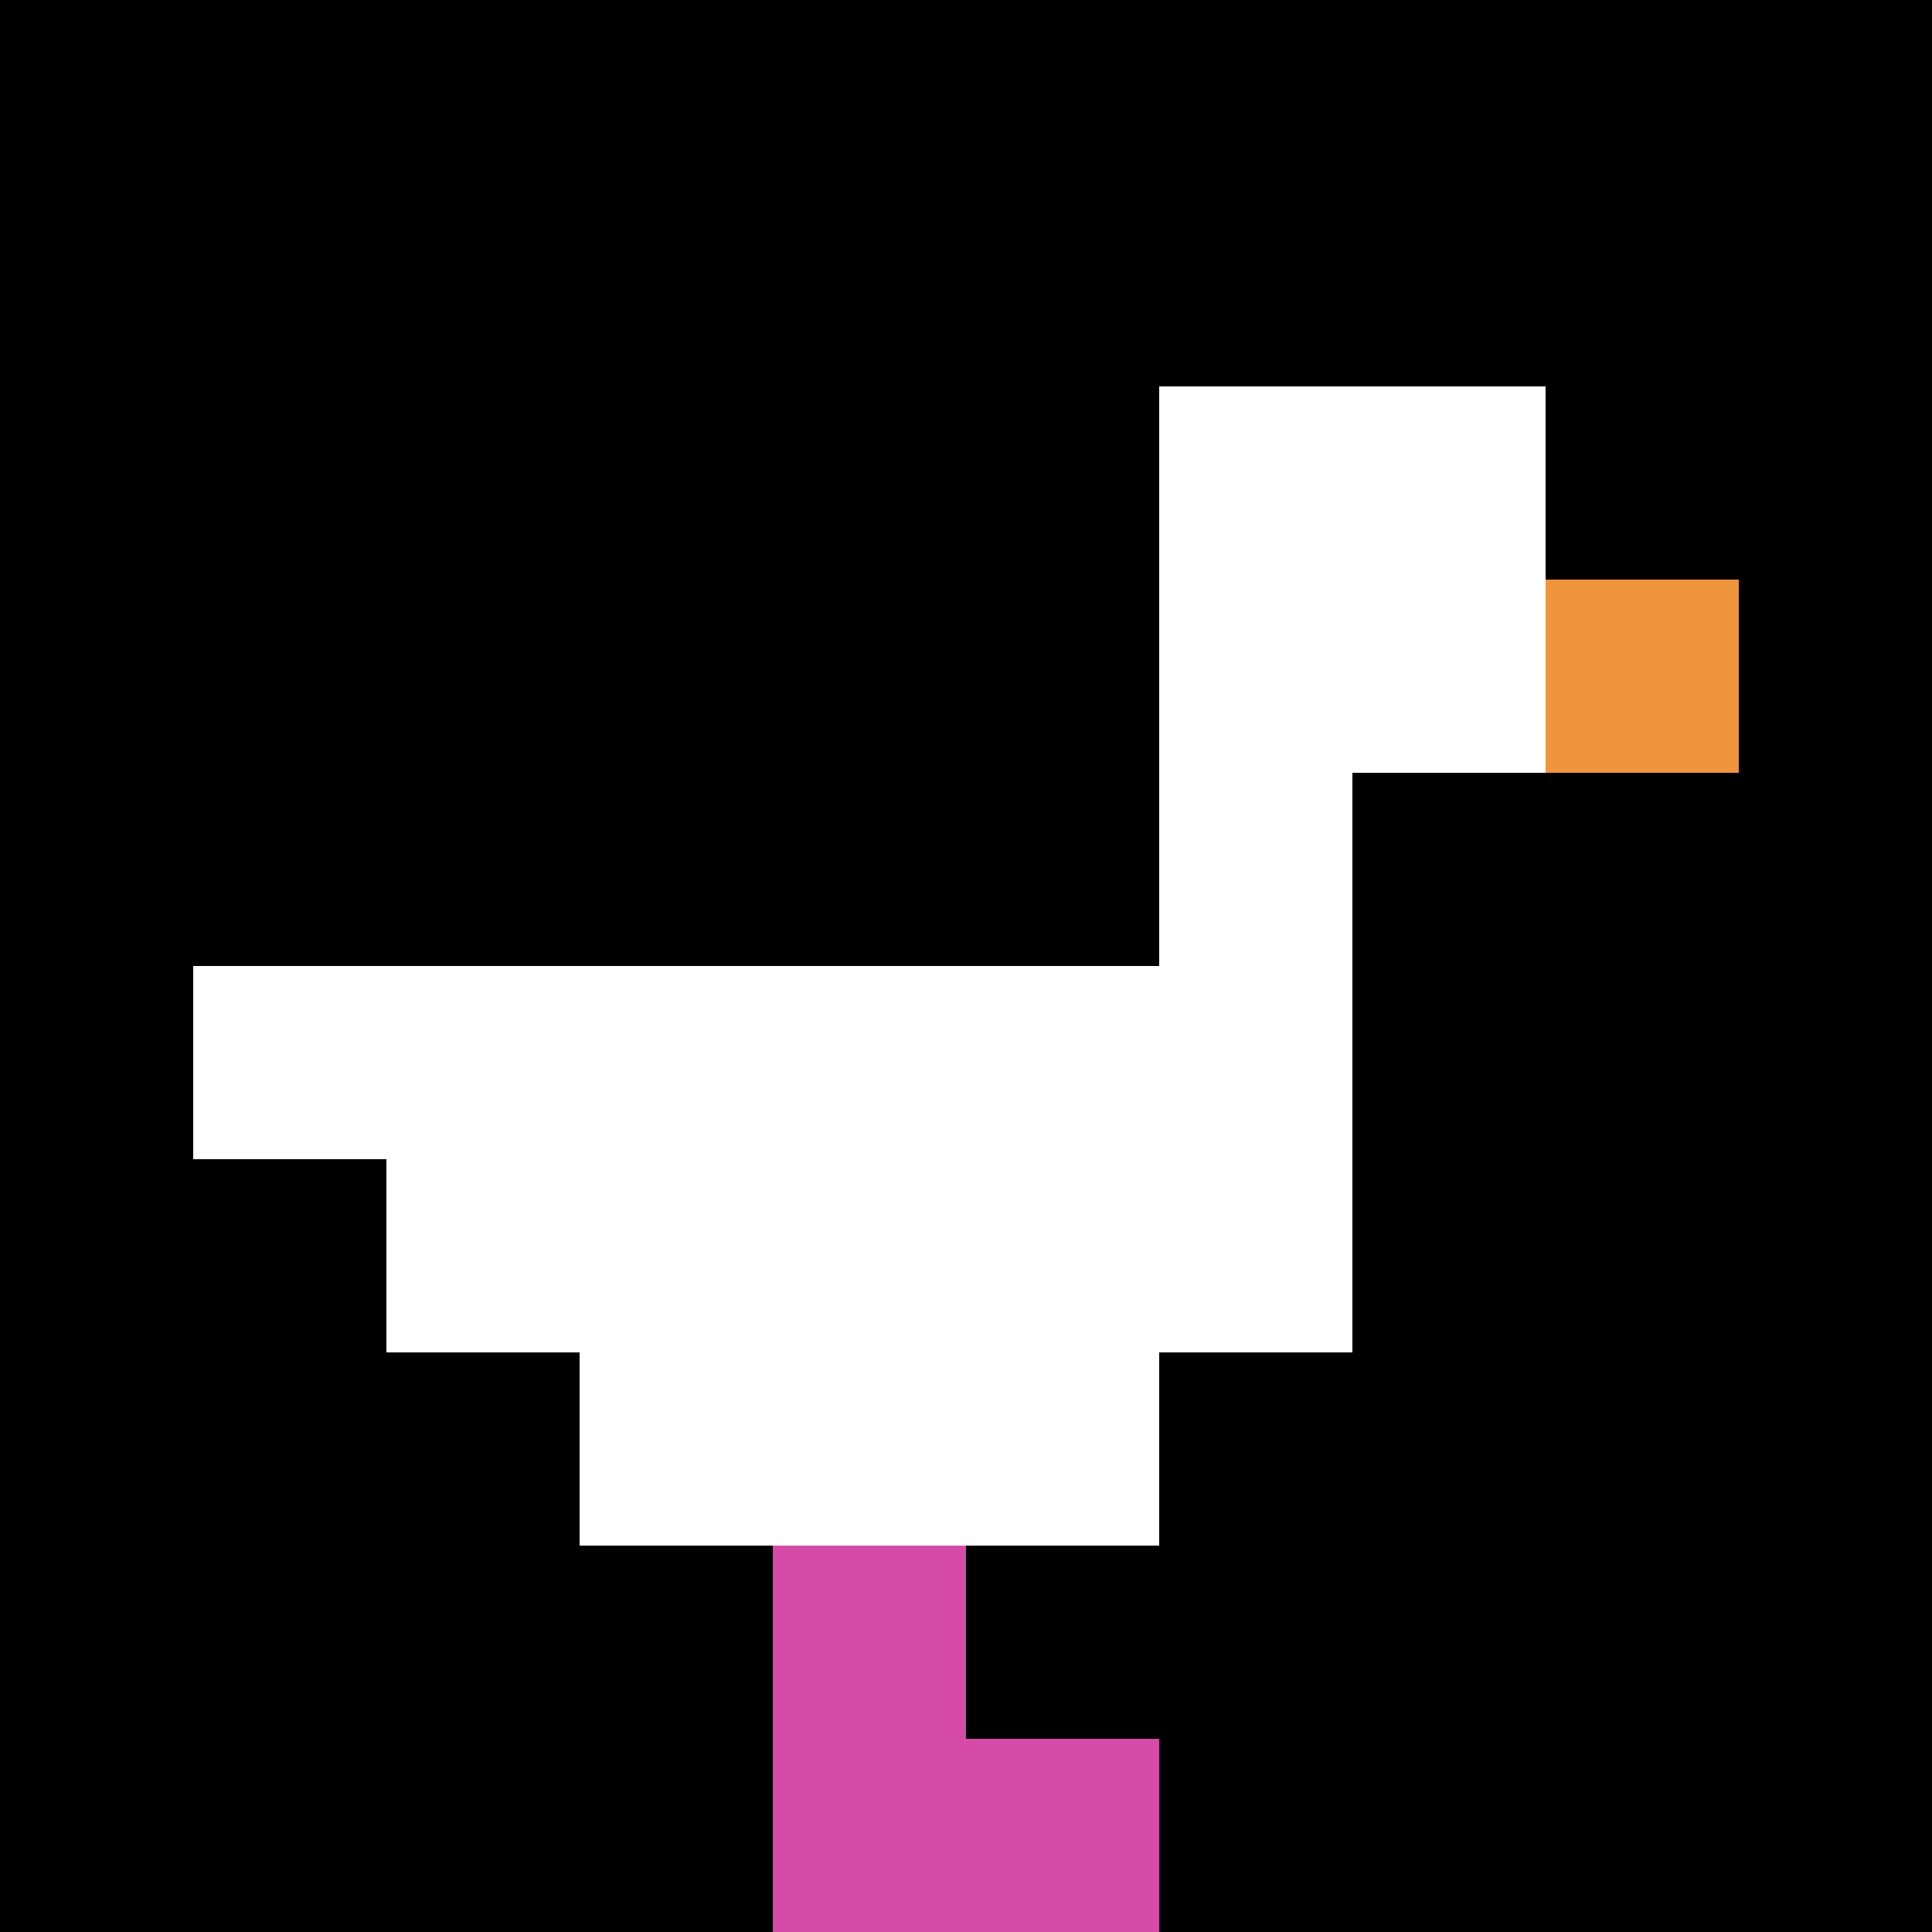
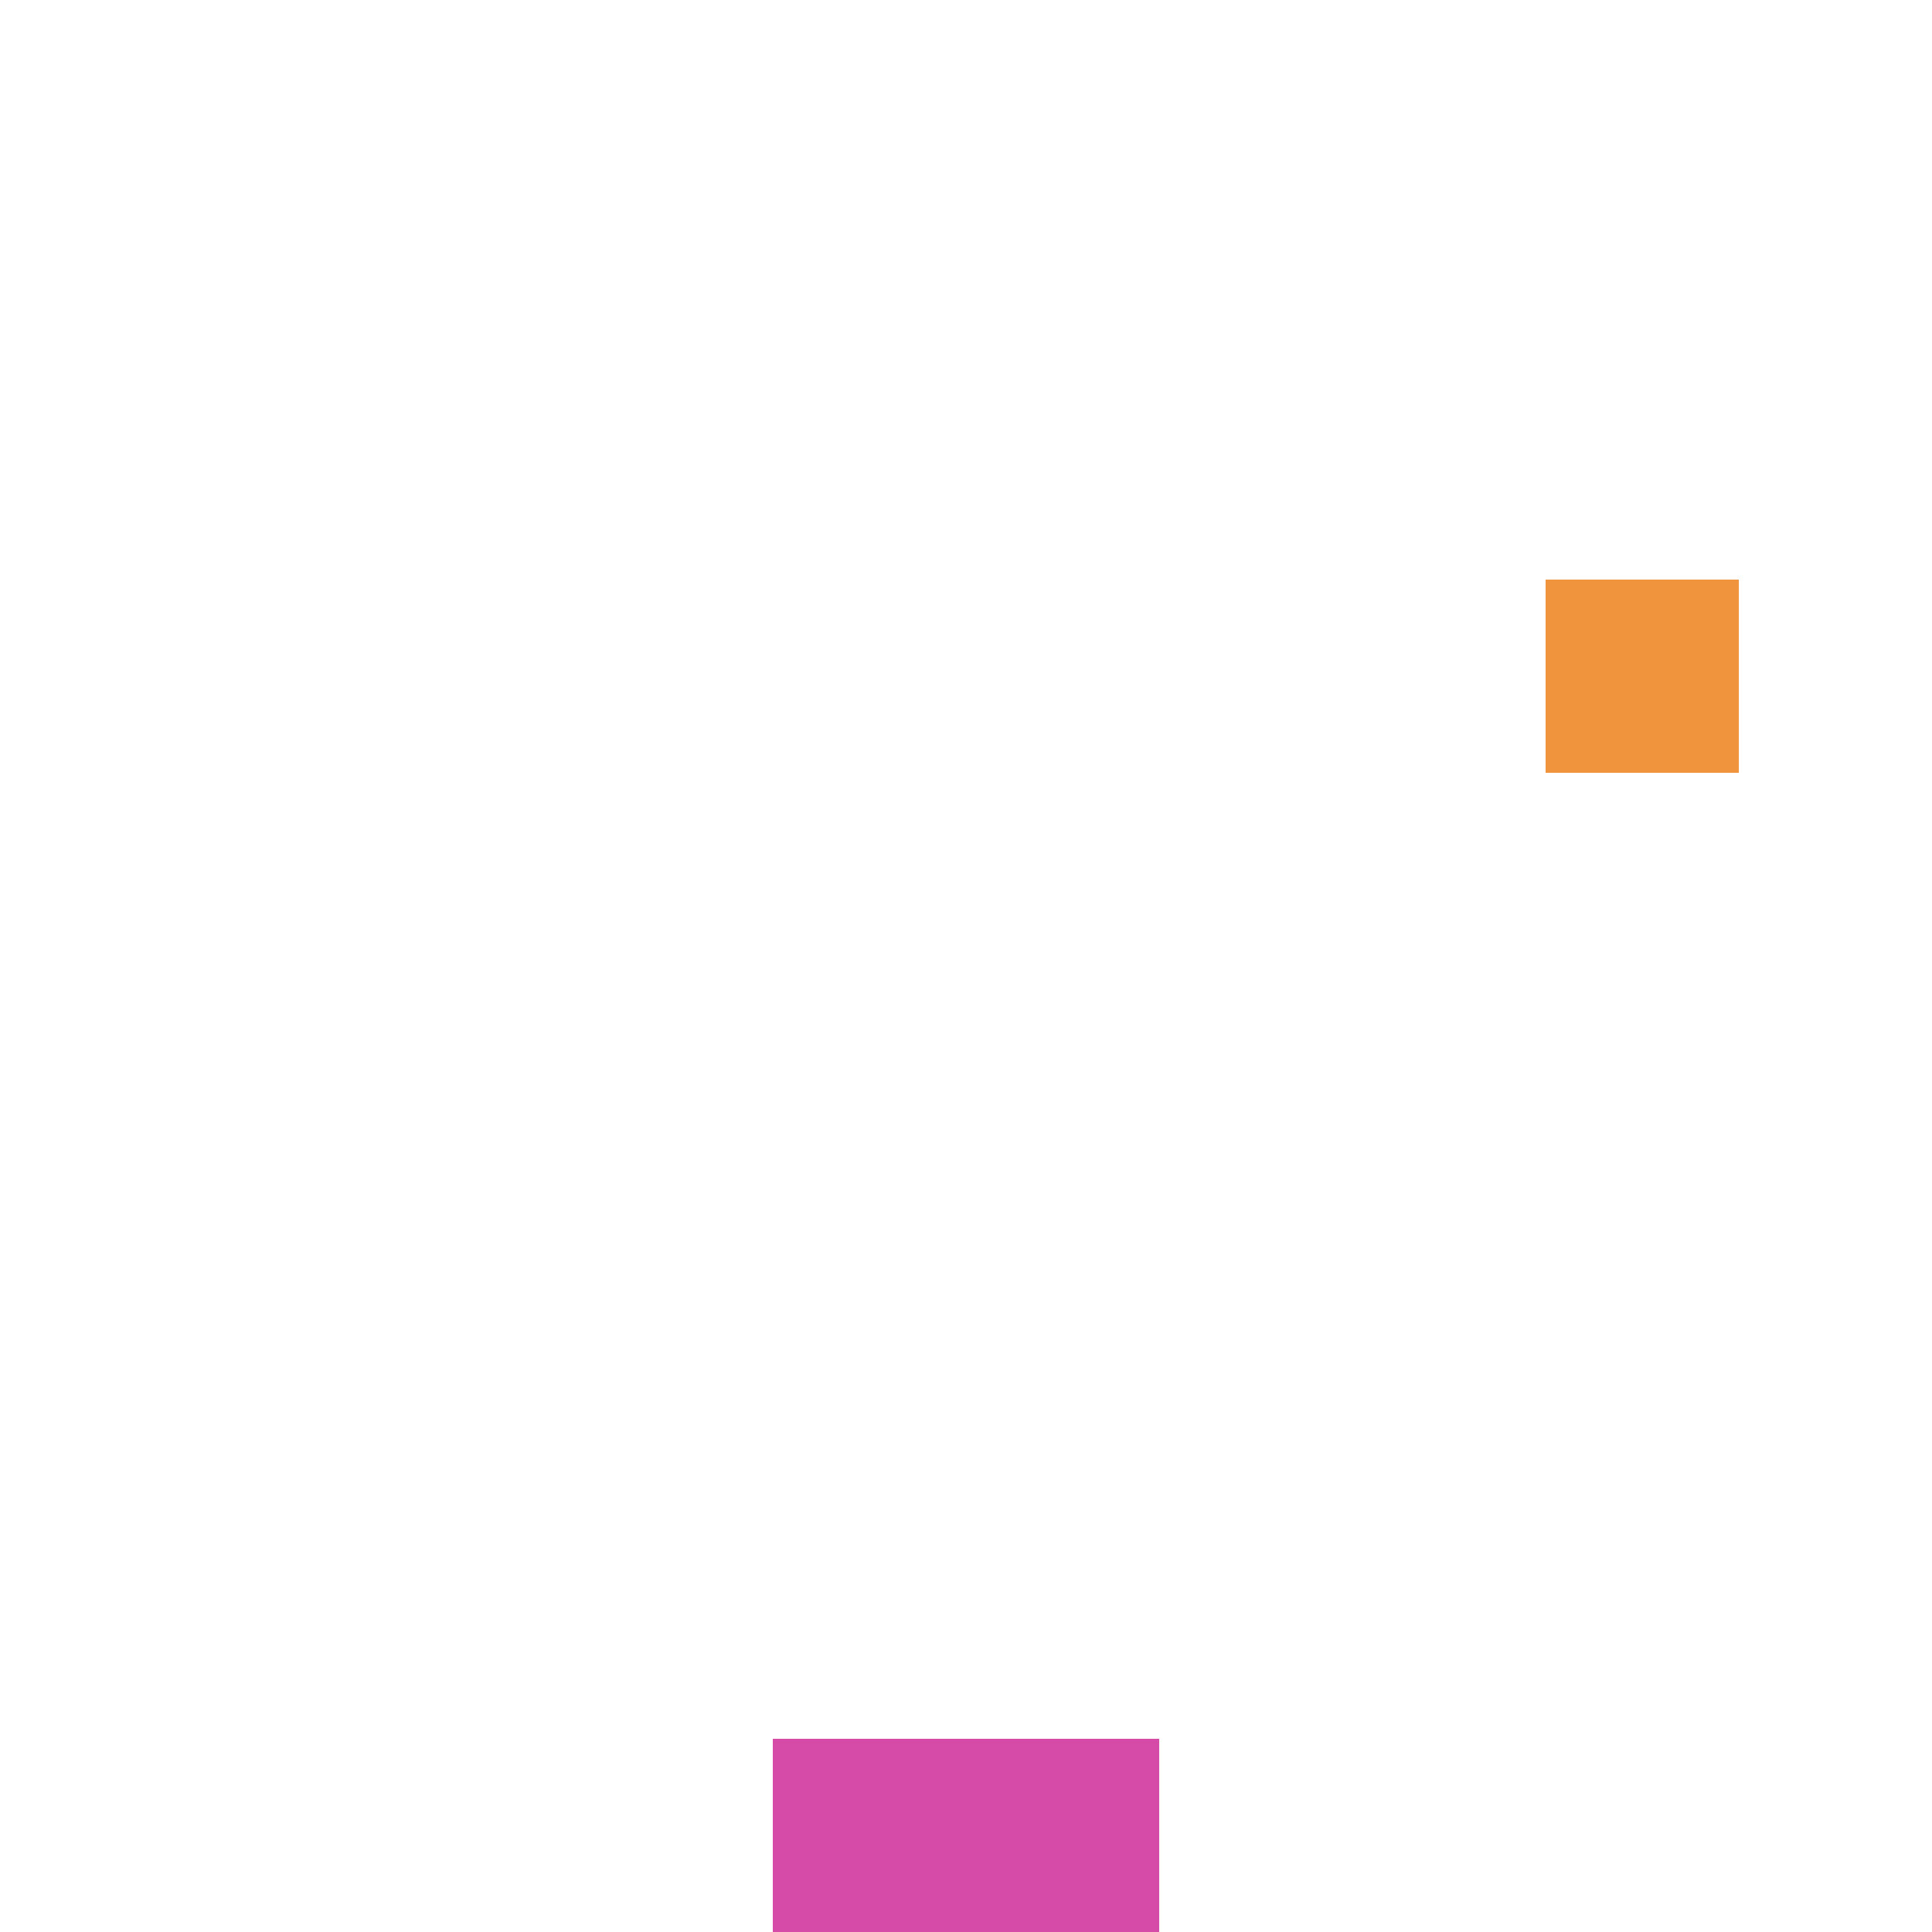
<svg xmlns="http://www.w3.org/2000/svg" version="1.1" width="792" height="792">
  <title>'goose-pfp-996575' by Dmitri Cherniak</title>
  <desc>seed=996575
backgroundColor=#ffffff
padding=20
innerPadding=0
timeout=500
dimension=1
border=false
Save=function(){return n.handleSave()}
frame=43

Rendered at Sun Sep 15 2024 16:27:06 GMT+0530 (India Standard Time)
Generated in &lt;1ms
</desc>
  <defs />
  <rect width="100%" height="100%" fill="#ffffff" />
  <g>
    <g id="0-0">
-       <rect x="0" y="0" height="792" width="792" fill="#000000" />
      <g>
        <rect id="0-0-6-2-2-2" x="475.2" y="158.4" width="158.4" height="158.4" fill="#ffffff" />
        <rect id="0-0-6-2-1-4" x="475.2" y="158.4" width="79.2" height="316.8" fill="#ffffff" />
-         <rect id="0-0-1-5-5-1" x="79.2" y="396" width="396" height="79.2" fill="#ffffff" />
-         <rect id="0-0-2-5-5-2" x="158.4" y="396" width="396" height="158.4" fill="#ffffff" />
        <rect id="0-0-3-5-3-3" x="237.6" y="396" width="237.6" height="237.6" fill="#ffffff" />
        <rect id="0-0-8-3-1-1" x="633.6" y="237.6" width="79.2" height="79.2" fill="#F0943E" />
-         <rect id="0-0-4-8-1-2" x="316.8" y="633.6" width="79.2" height="158.4" fill="#D74BA8" />
        <rect id="0-0-4-9-2-1" x="316.8" y="712.8" width="158.4" height="79.2" fill="#D74BA8" />
      </g>
-       <rect x="0" y="0" stroke="white" stroke-width="0" height="792" width="792" fill="none" />
    </g>
  </g>
</svg>